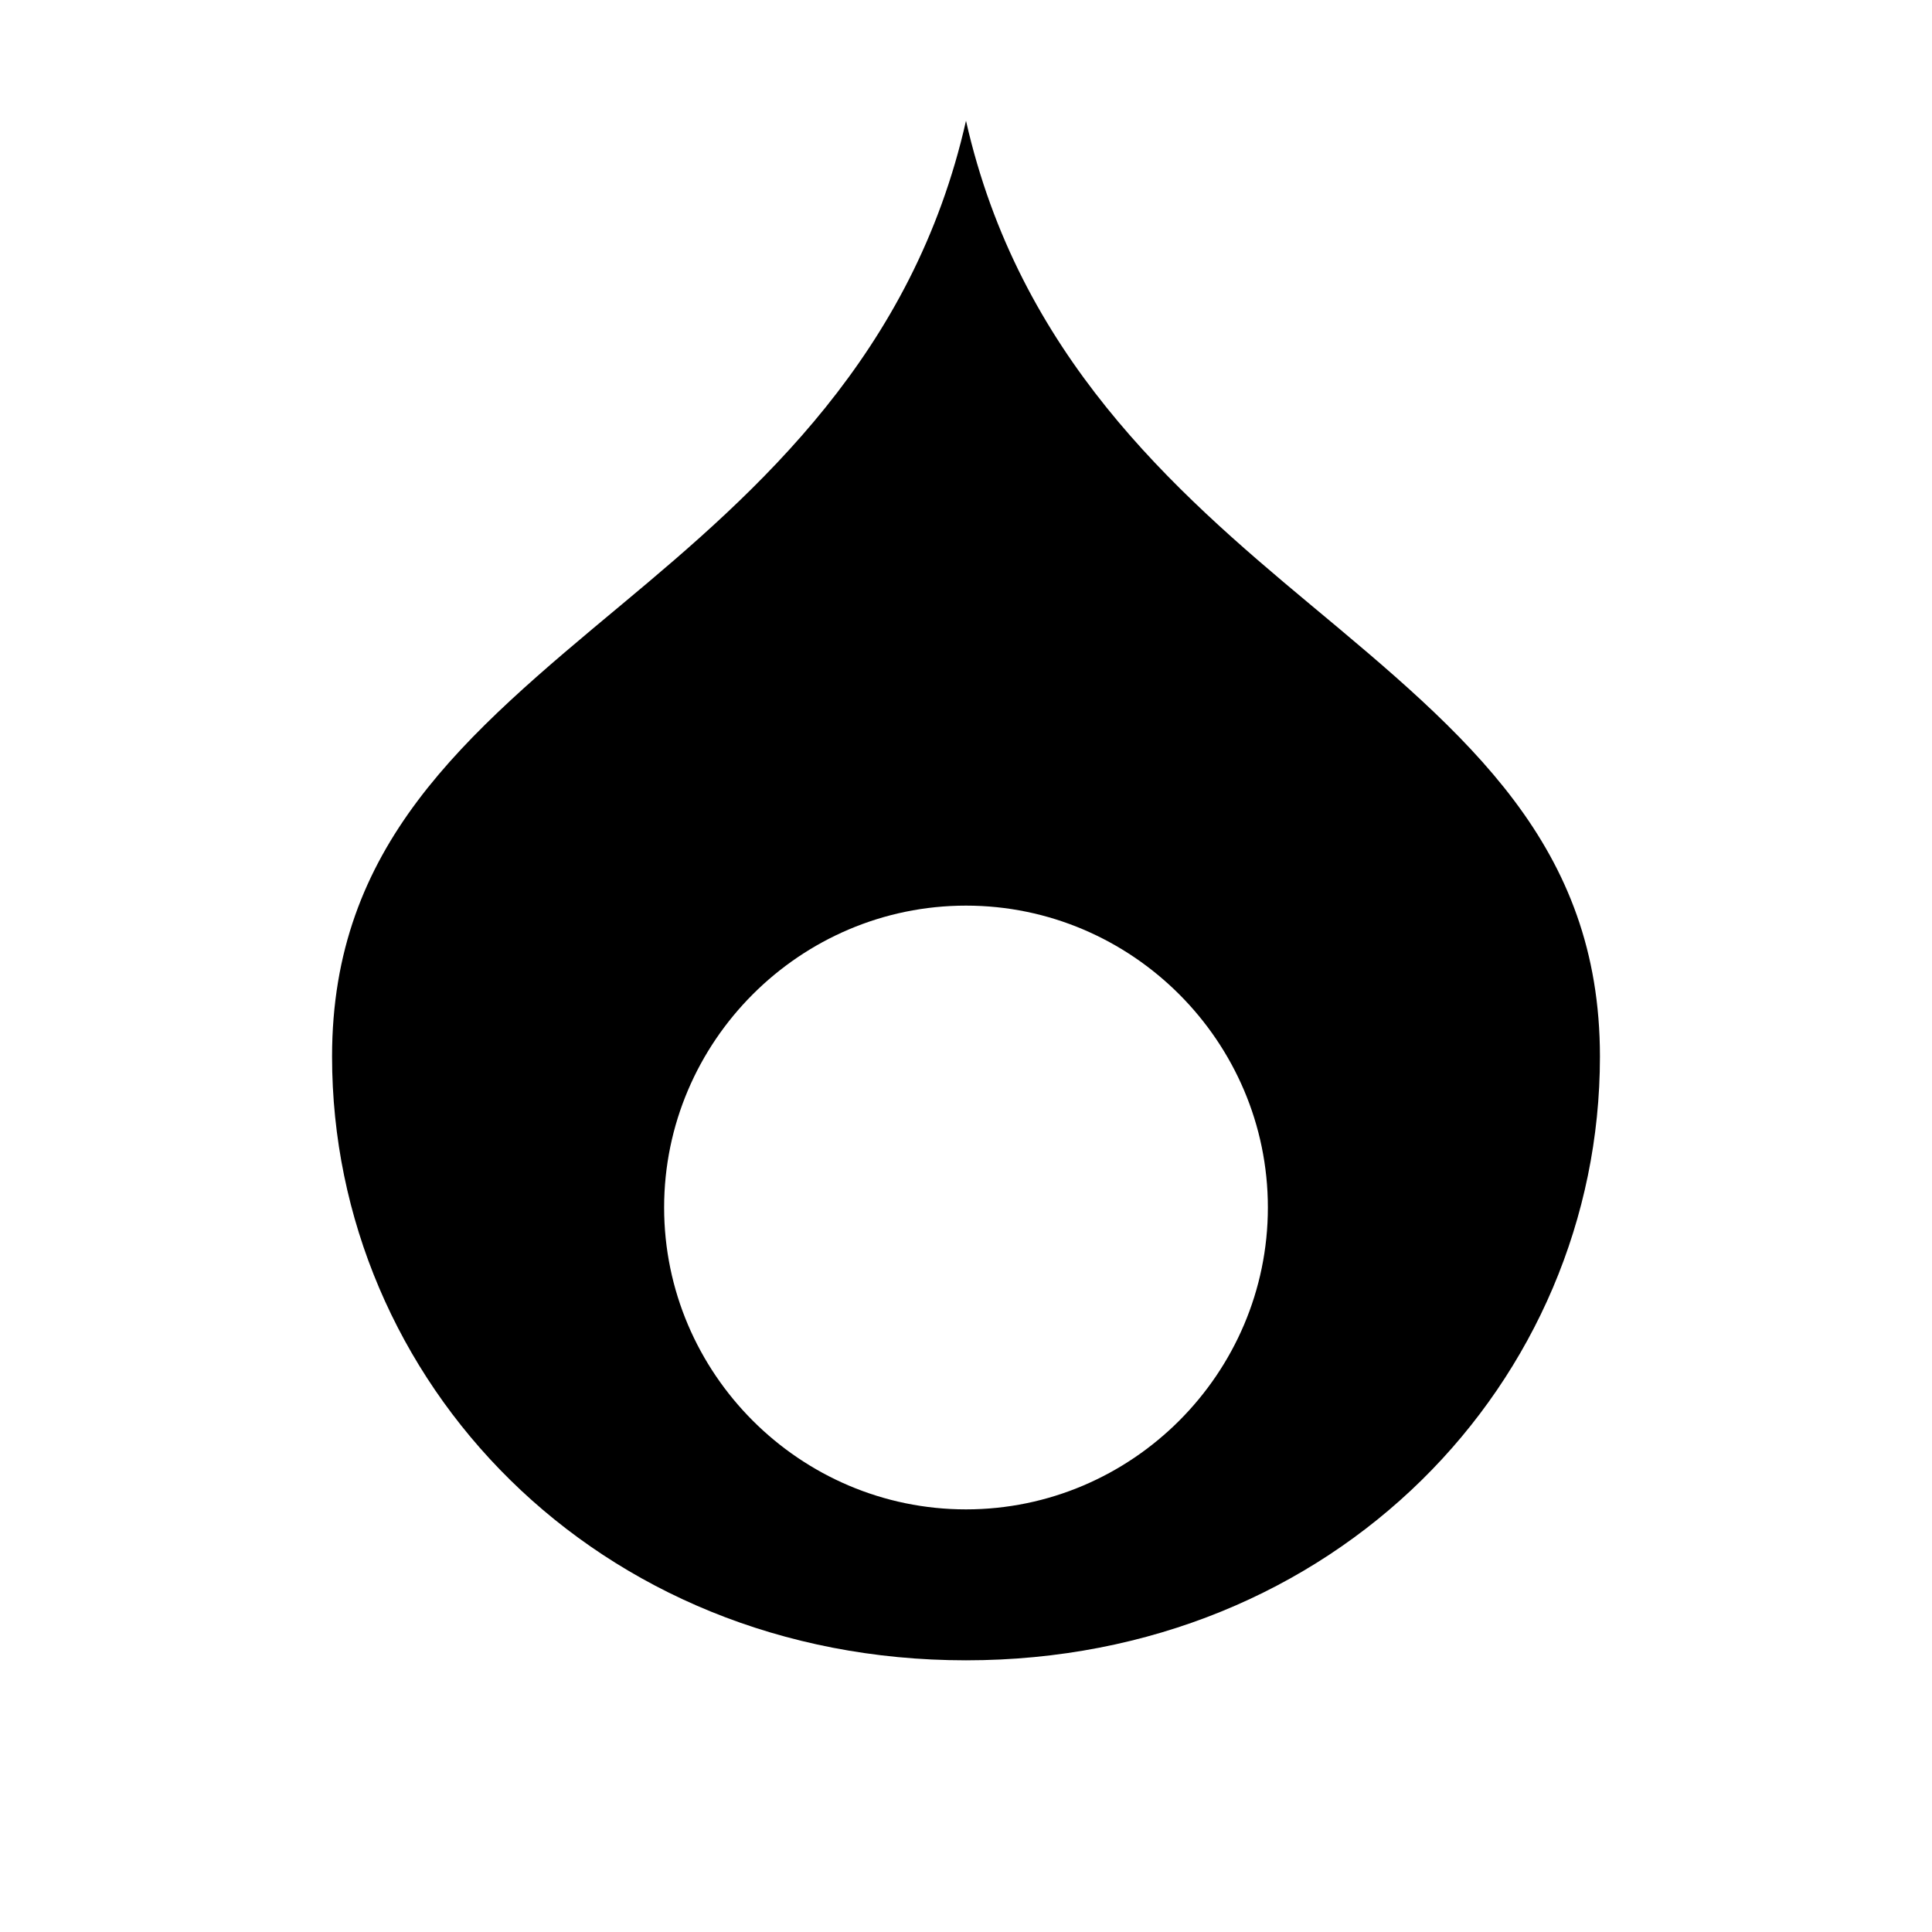
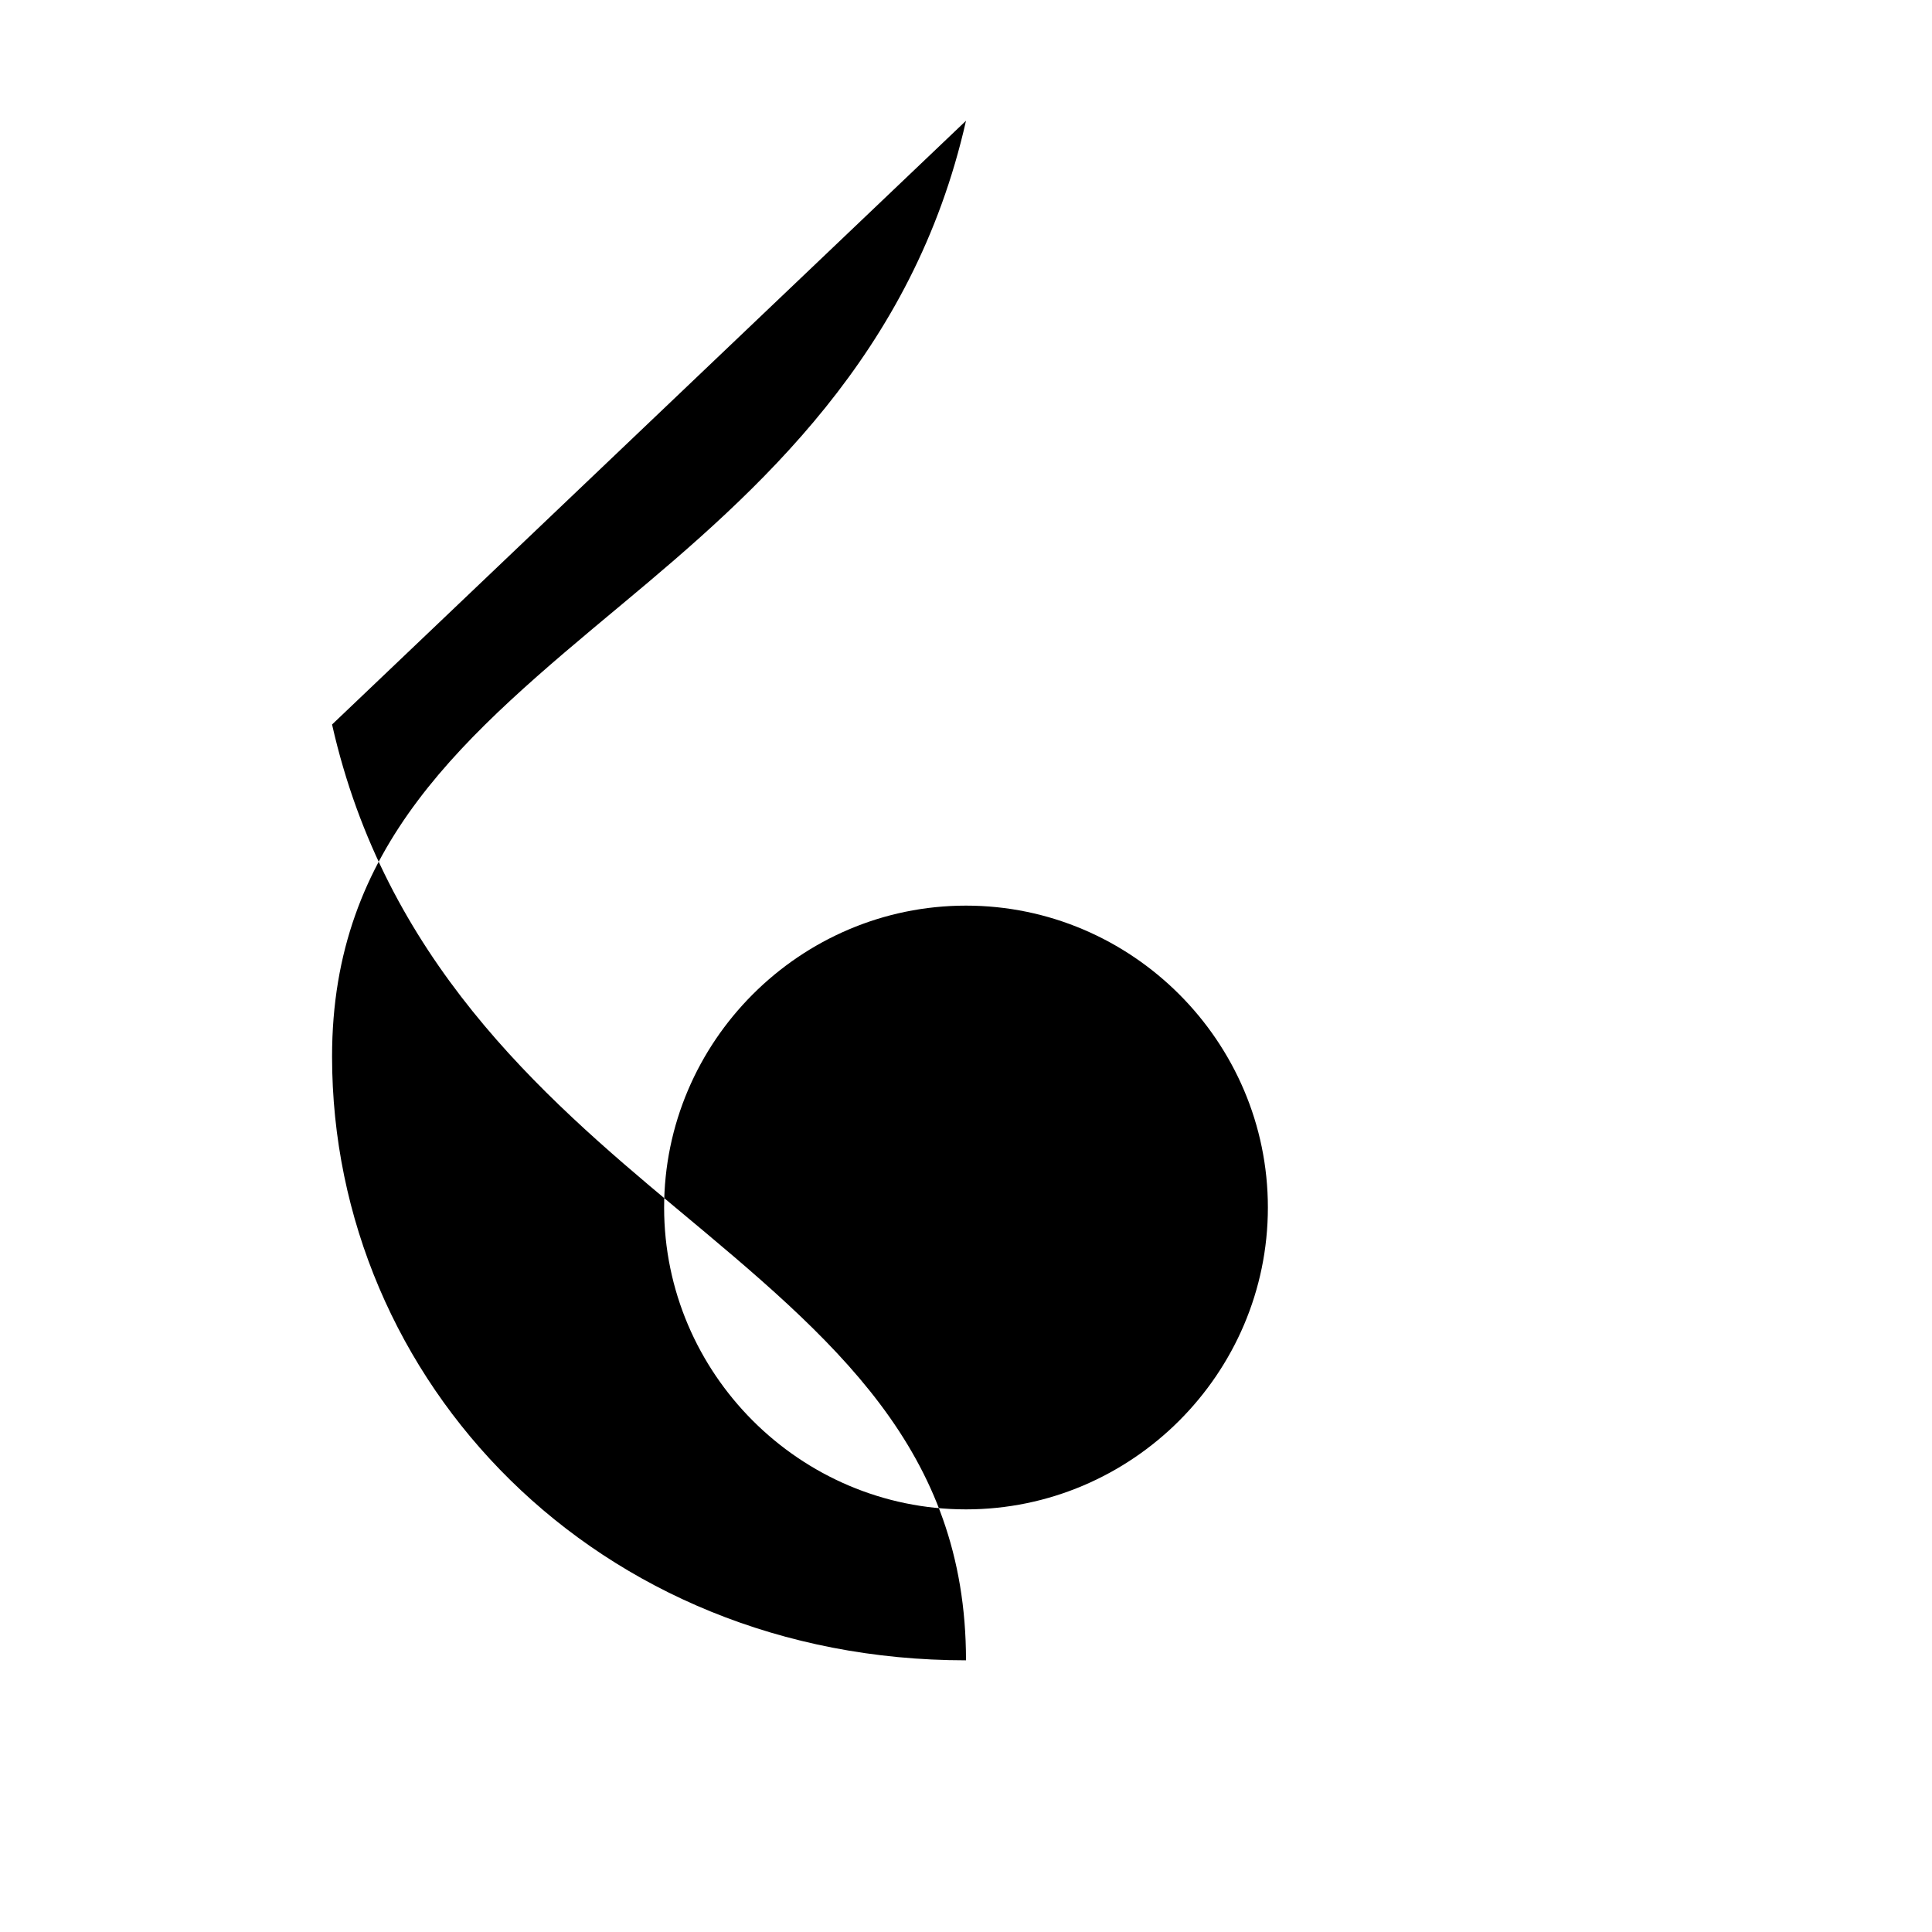
<svg xmlns="http://www.w3.org/2000/svg" viewBox="0 0 512 512">
-   <path fill="#000" d="M256 32c-14 62-55 98-91 128-42 35-77 64-77 120 0 86 70 160 168 160s168-74 168-160c0-56-35-85-77-120-36-30-77-66-91-128ZM176 320c0-44 36-80 80-80s80 36 80 80-36 80-80 80-80-36-80-80Z" />
+   <path fill="#000" d="M256 32c-14 62-55 98-91 128-42 35-77 64-77 120 0 86 70 160 168 160c0-56-35-85-77-120-36-30-77-66-91-128ZM176 320c0-44 36-80 80-80s80 36 80 80-36 80-80 80-80-36-80-80Z" />
</svg>